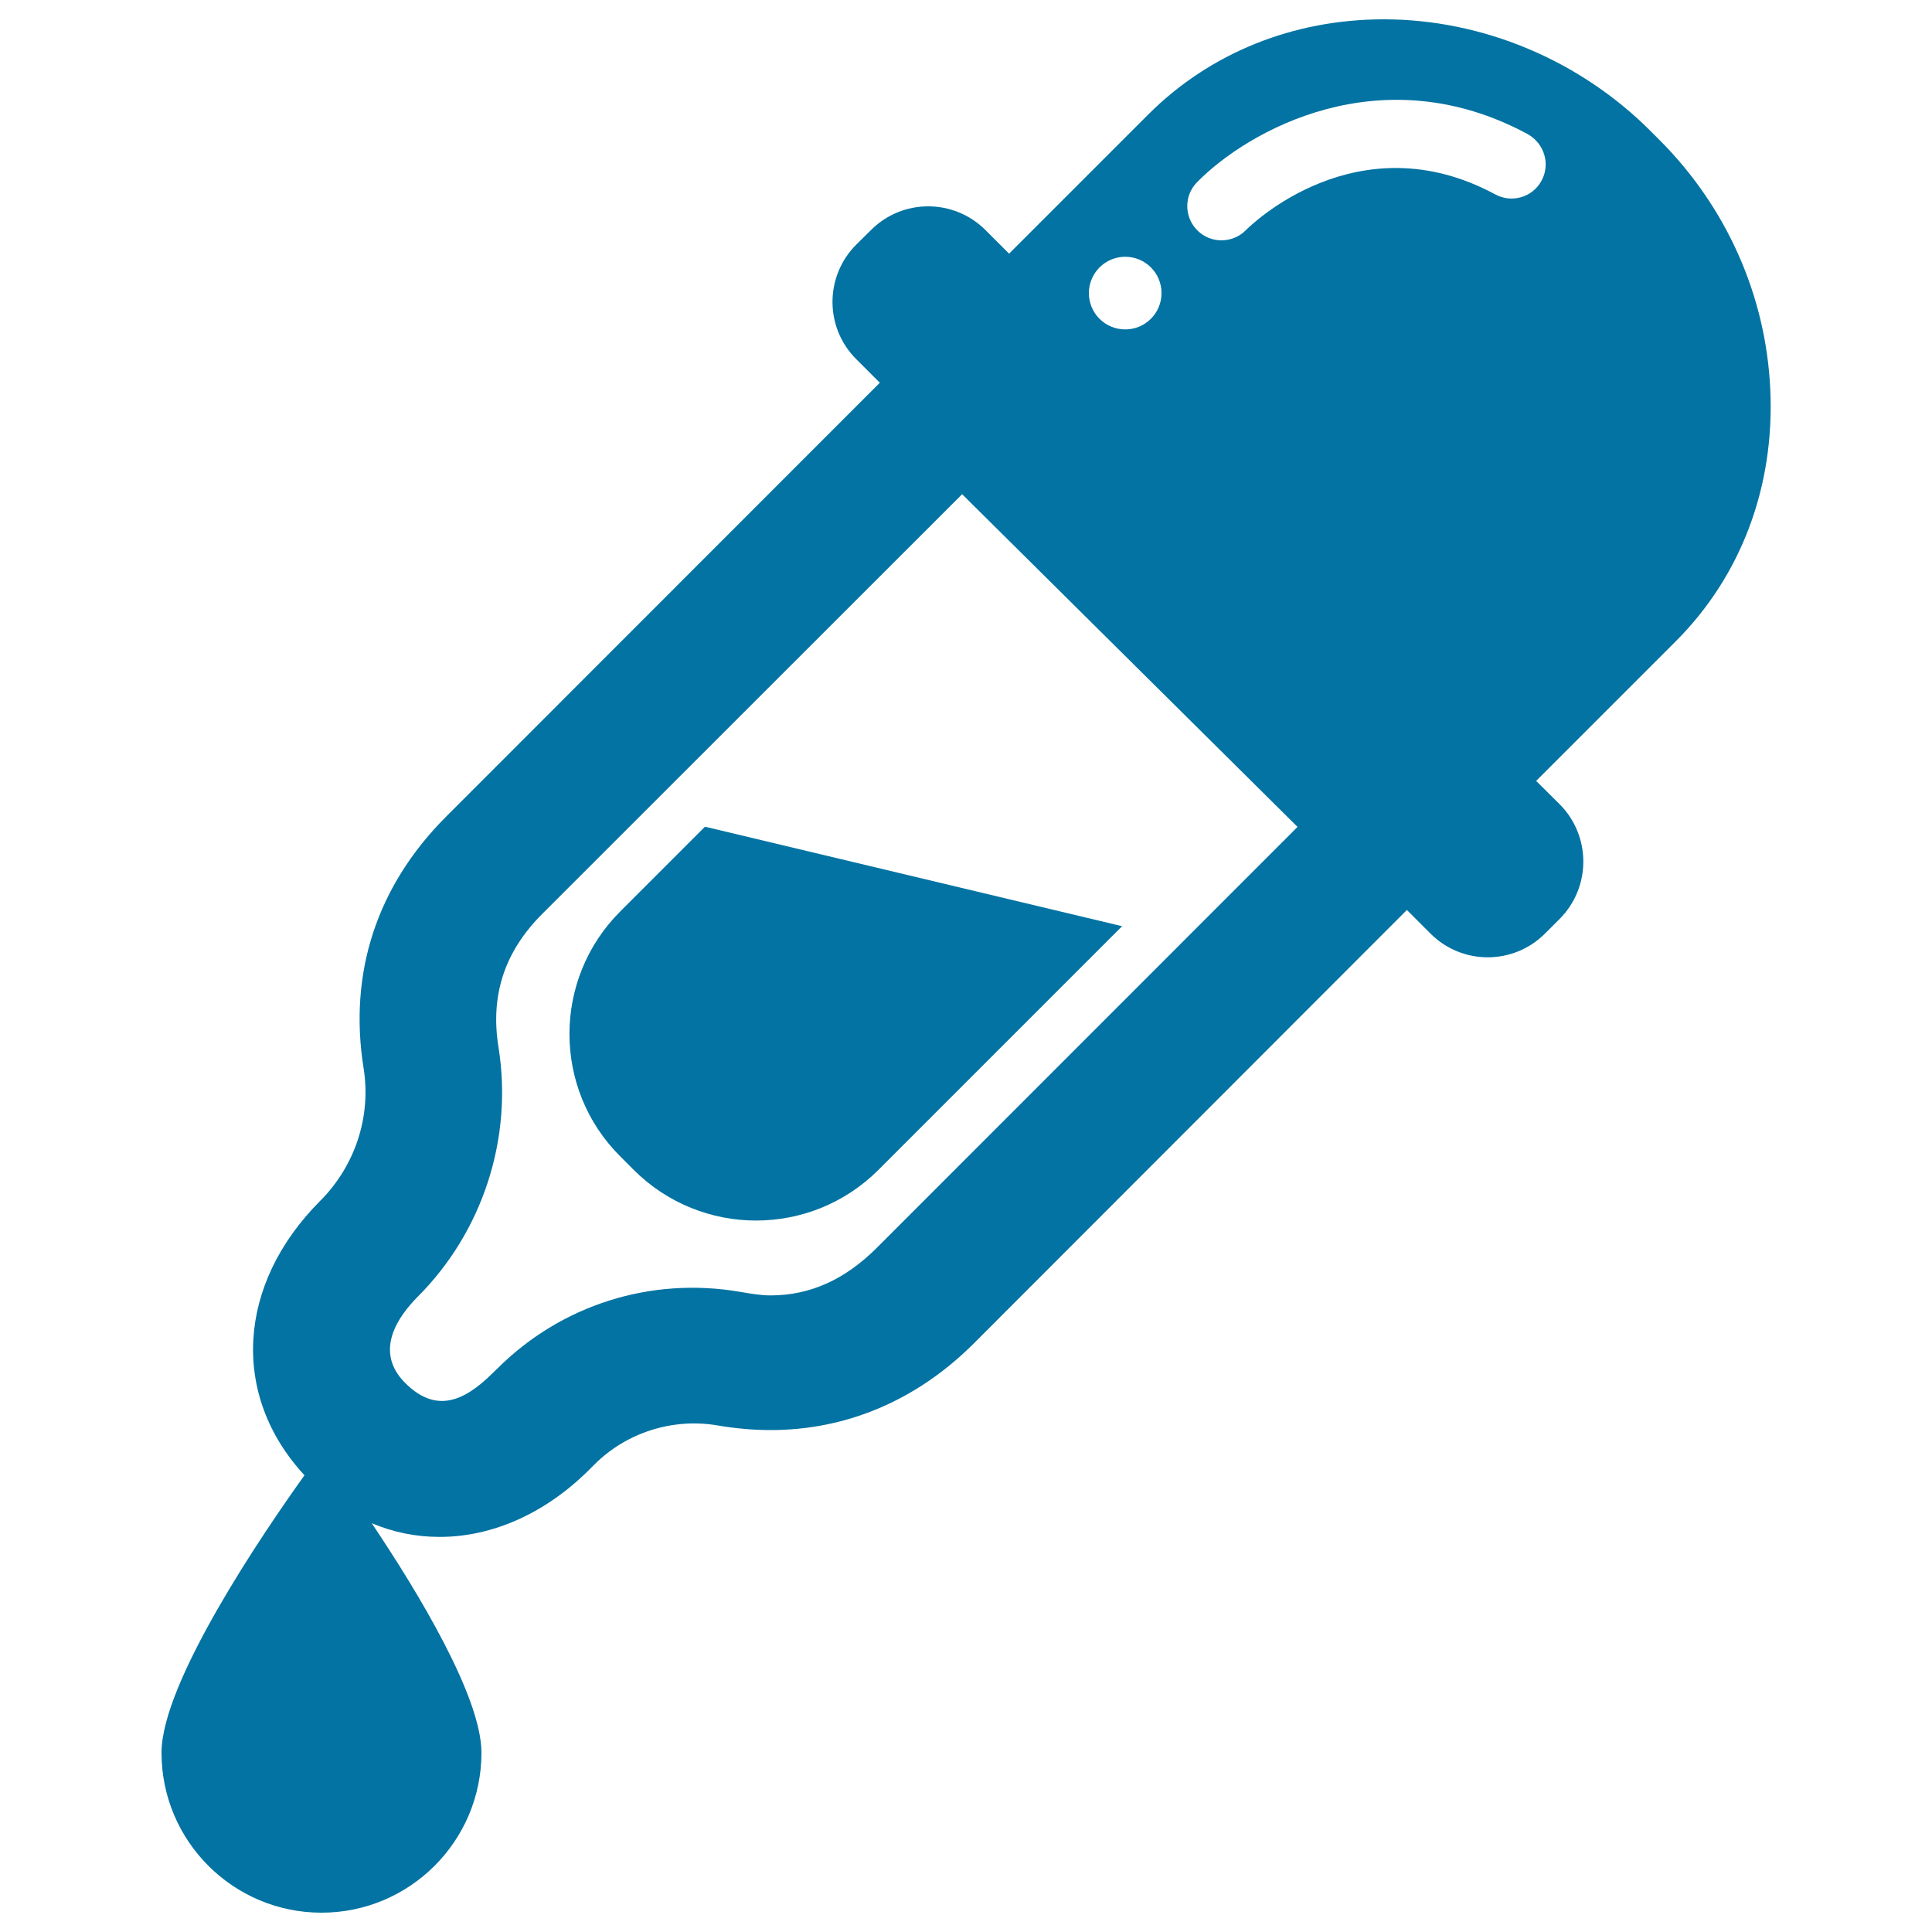
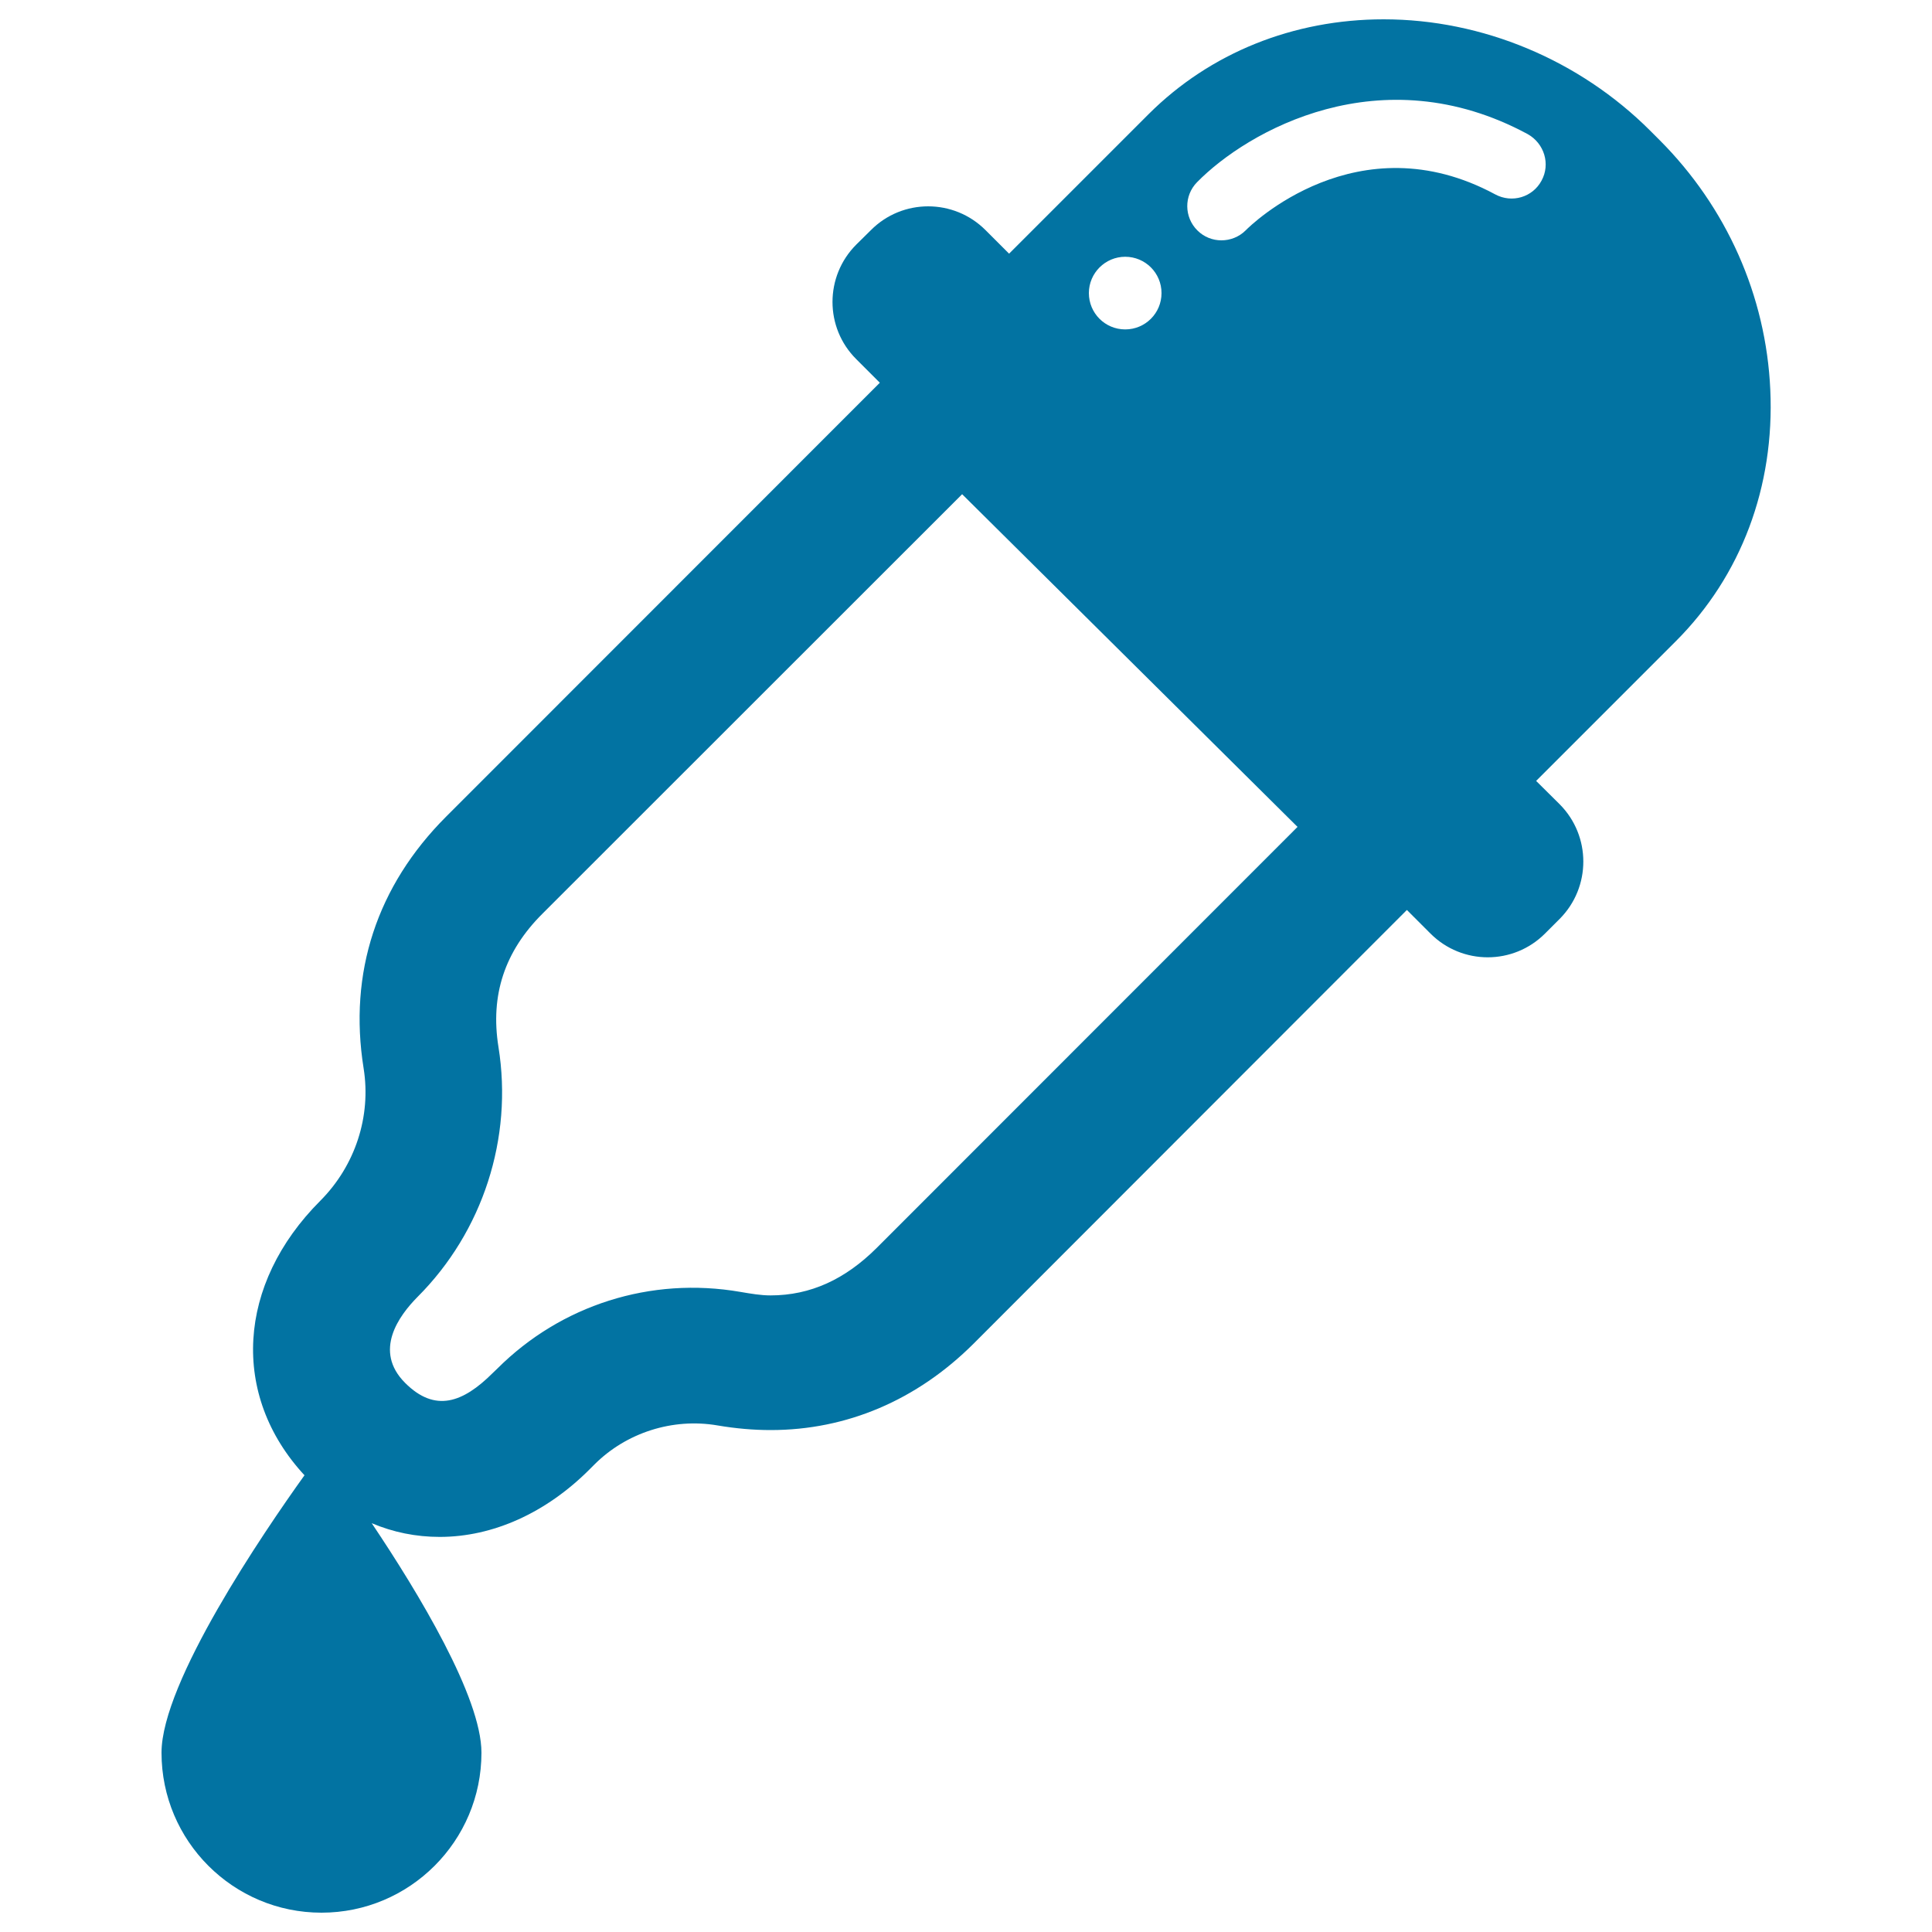
<svg xmlns="http://www.w3.org/2000/svg" viewBox="0 0 1000 1000" style="fill:#0273a2">
  <title>Dosage Medical Tool SVG icon</title>
  <g>
    <g>
      <path d="M916.3,201.7c-2.2-48.6-22.6-94.5-57.4-129.3l-4.7-4.7C817.5,31,767.2,10,716.2,10c-46.8,0-89.9,17.4-121.6,49l-72.3,72.3l-12.2-12.2c-16.4-16.4-43-16.4-59.3,0l-7.6,7.5c-16.4,16.4-16.4,43,0,59.3l12.2,12.2l0,0l0,0L230.9,422.7c-35.8,35.8-50.6,80.8-42.7,130.2c4,24.9-4.3,50.4-22.4,68.6c-43.1,43.1-46.6,100.6-8.2,142.1c-21.3,29.7-74,107.1-74,143.6c0,45.7,37.1,82.8,82.8,82.8c45.7,0,82.8-37.1,82.8-82.8c0-28.7-32.5-82.6-56.8-118.8c11.1,4.7,22.9,7.1,35.2,7.1c27.5,0,55-12.4,77.5-34.9l2.6-2.6c16.4-16.4,40.4-24.2,63.7-20.2c9.4,1.6,18.6,2.4,27.5,2.4c39.4,0,75.7-15.5,105-44.7L728.2,471l12.2,12.2c16.4,16.4,42.9,16.4,59.3,0l7.6-7.6c16.3-16.4,16.3-42.9,0-59.3l-12.2-12.1l72.3-72.3C901.2,298.1,918.6,251.9,916.3,201.7z M582.4,132.9c10.4,0,18.8,8.4,18.8,18.8c0,10.4-8.4,18.8-18.8,18.8c-10.4,0-18.8-8.4-18.8-18.8C563.6,141.3,572.1,132.9,582.4,132.9z M453.7,646c-16.2,16.1-34.1,24.5-54.9,24.5l0,0c-5,0-10.2-0.9-15.5-1.8c-46.6-8.1-93,6.9-125.8,39.6l-2.6,2.5c-15.3,15.2-29.7,20.5-45.2,5c-16.6-16.6-3.2-34.8,6.4-44.5c33.8-33.8,49.5-82.2,41.9-129.4c-4.3-26.8,3.2-49.5,22.8-69L498,255.8L671.6,428L453.7,646z M797.9,93.5c-4.6,8.6-15.3,11.8-24,7.1c-71.2-38.4-126.8,16.2-129.1,18.6c-3.5,3.5-8.1,5.2-12.6,5.2c-4.5,0-9-1.7-12.4-5.1c-6.9-6.8-7.1-18-0.2-25c26-26.5,95.1-65.9,171.1-24.9C799.3,74.2,802.6,84.9,797.9,93.5z" />
-       <path d="M364.9,427.9L321,471.8c-35,35-35,91.8,0,126.7l7,7c35,35,91.7,35,126.7,0l126.1-126.1L364.9,427.9z" />
    </g>
  </g>
</svg>